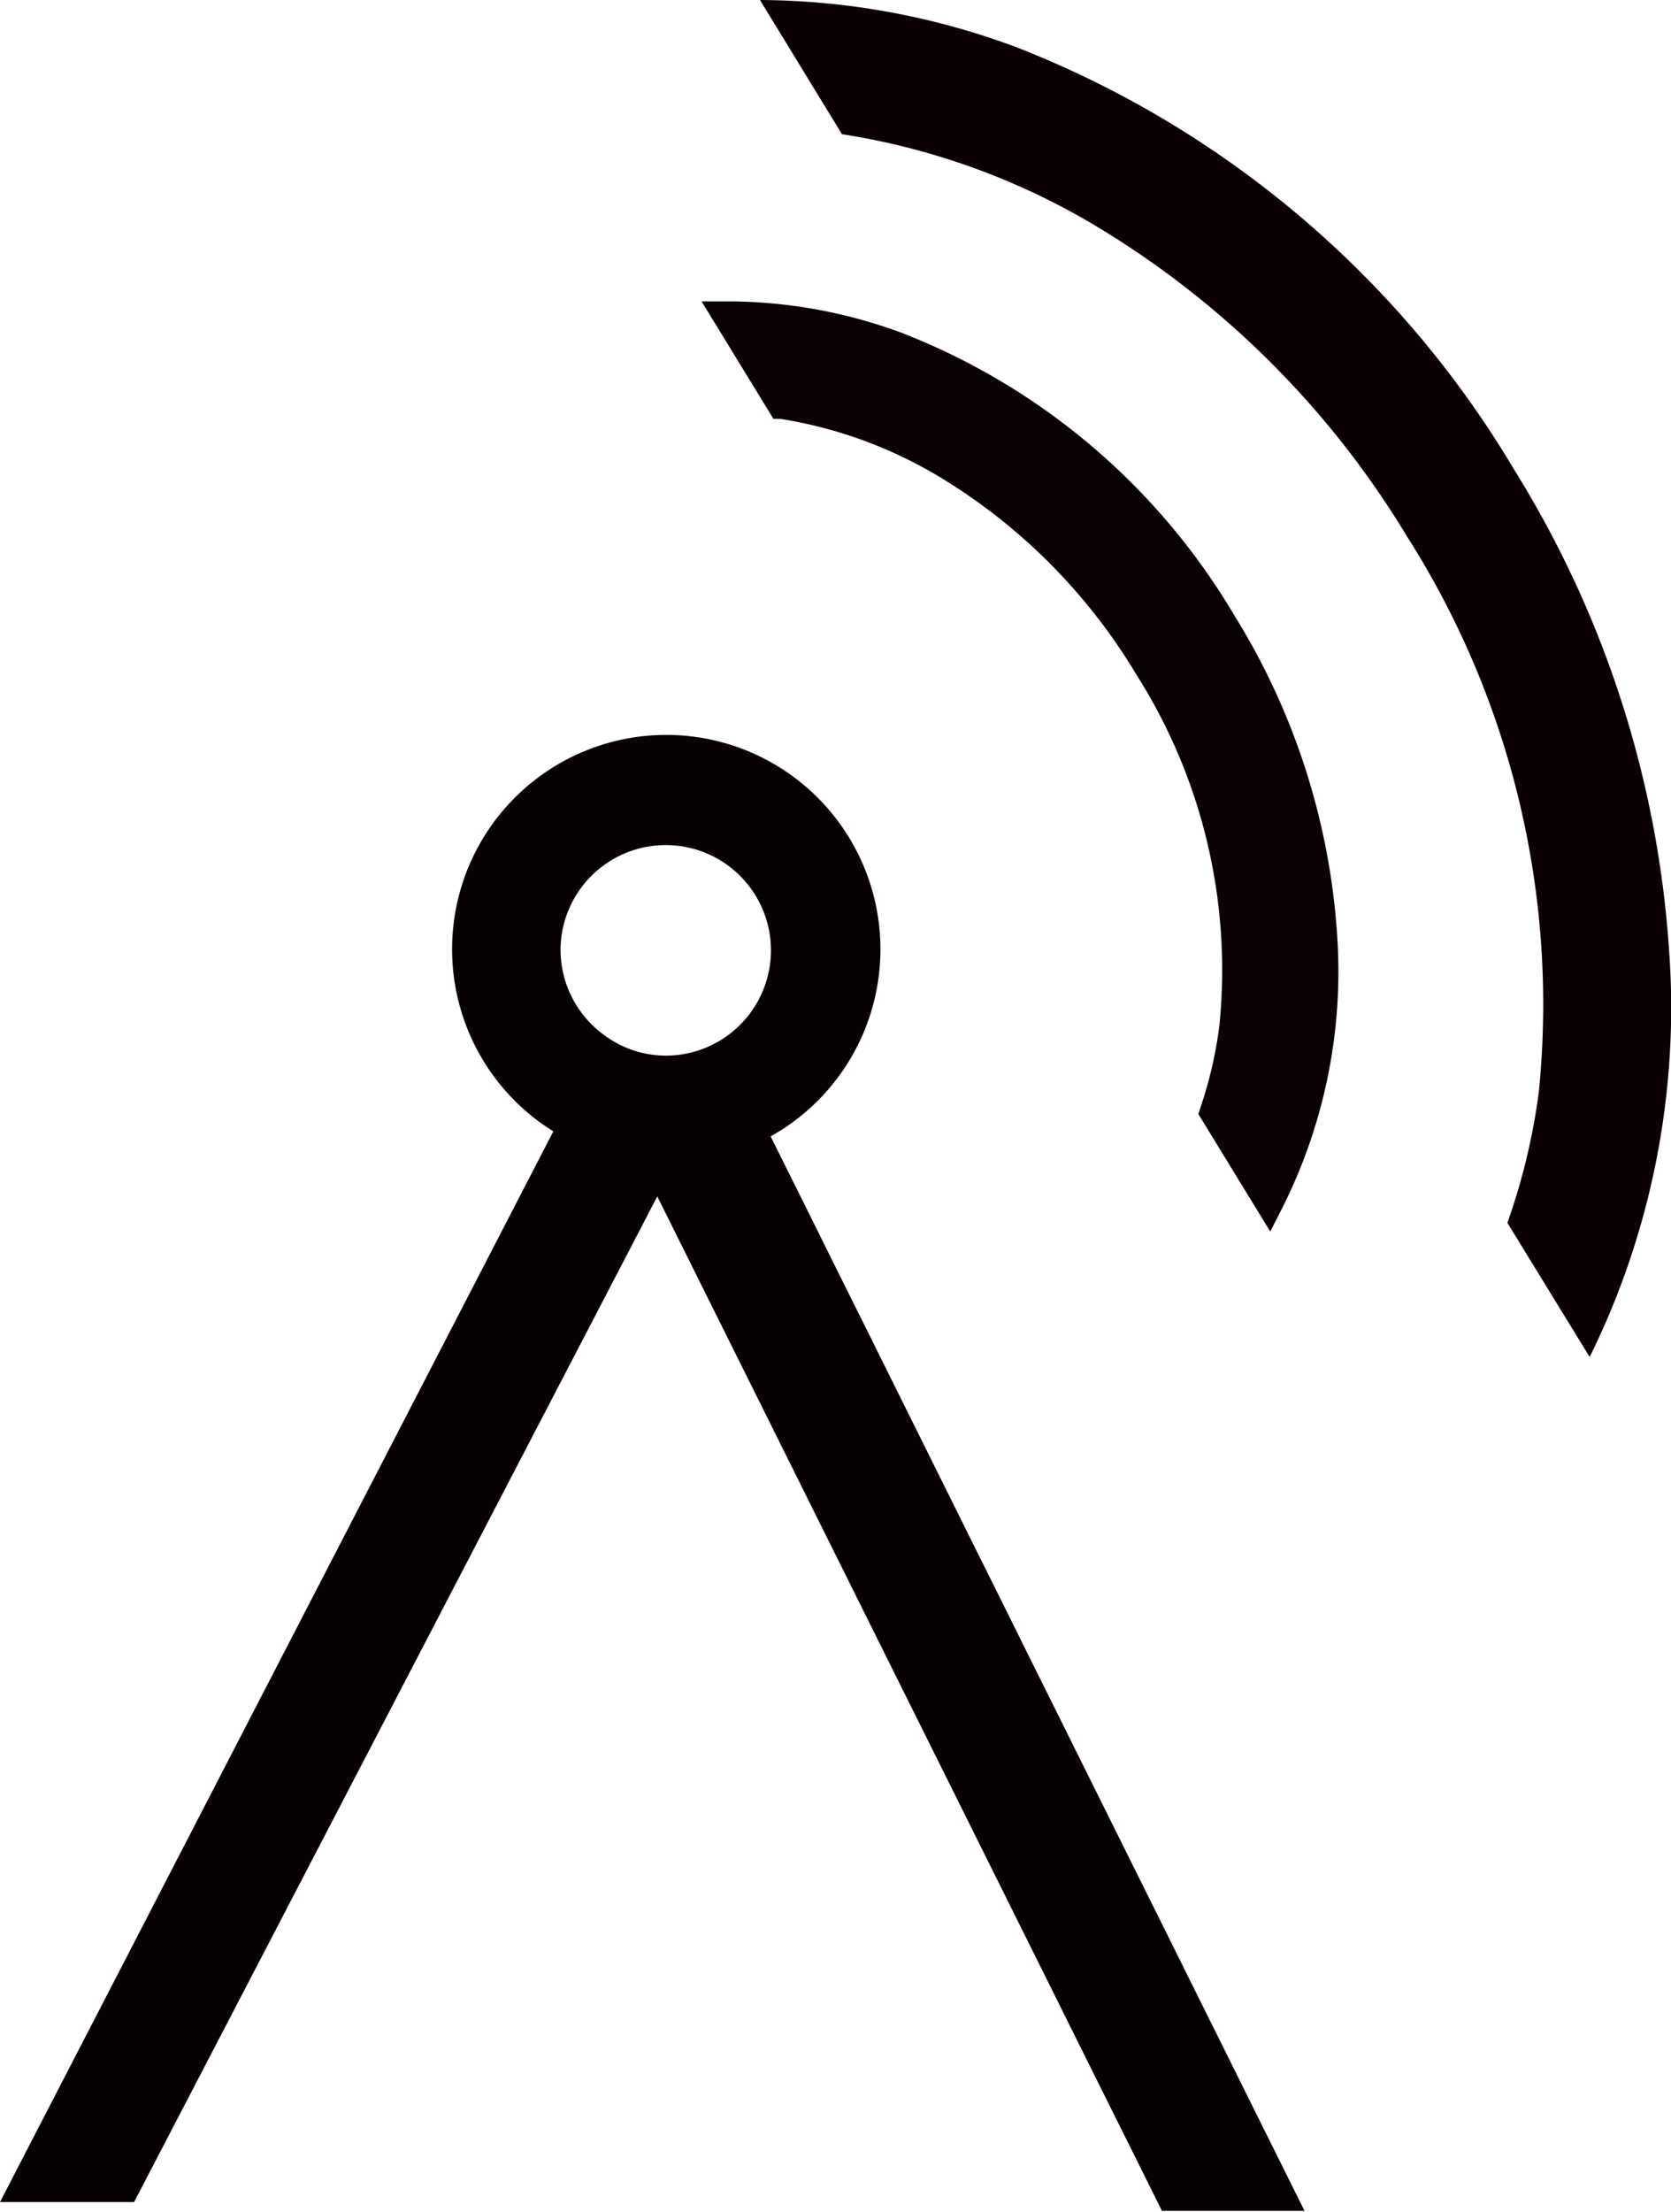
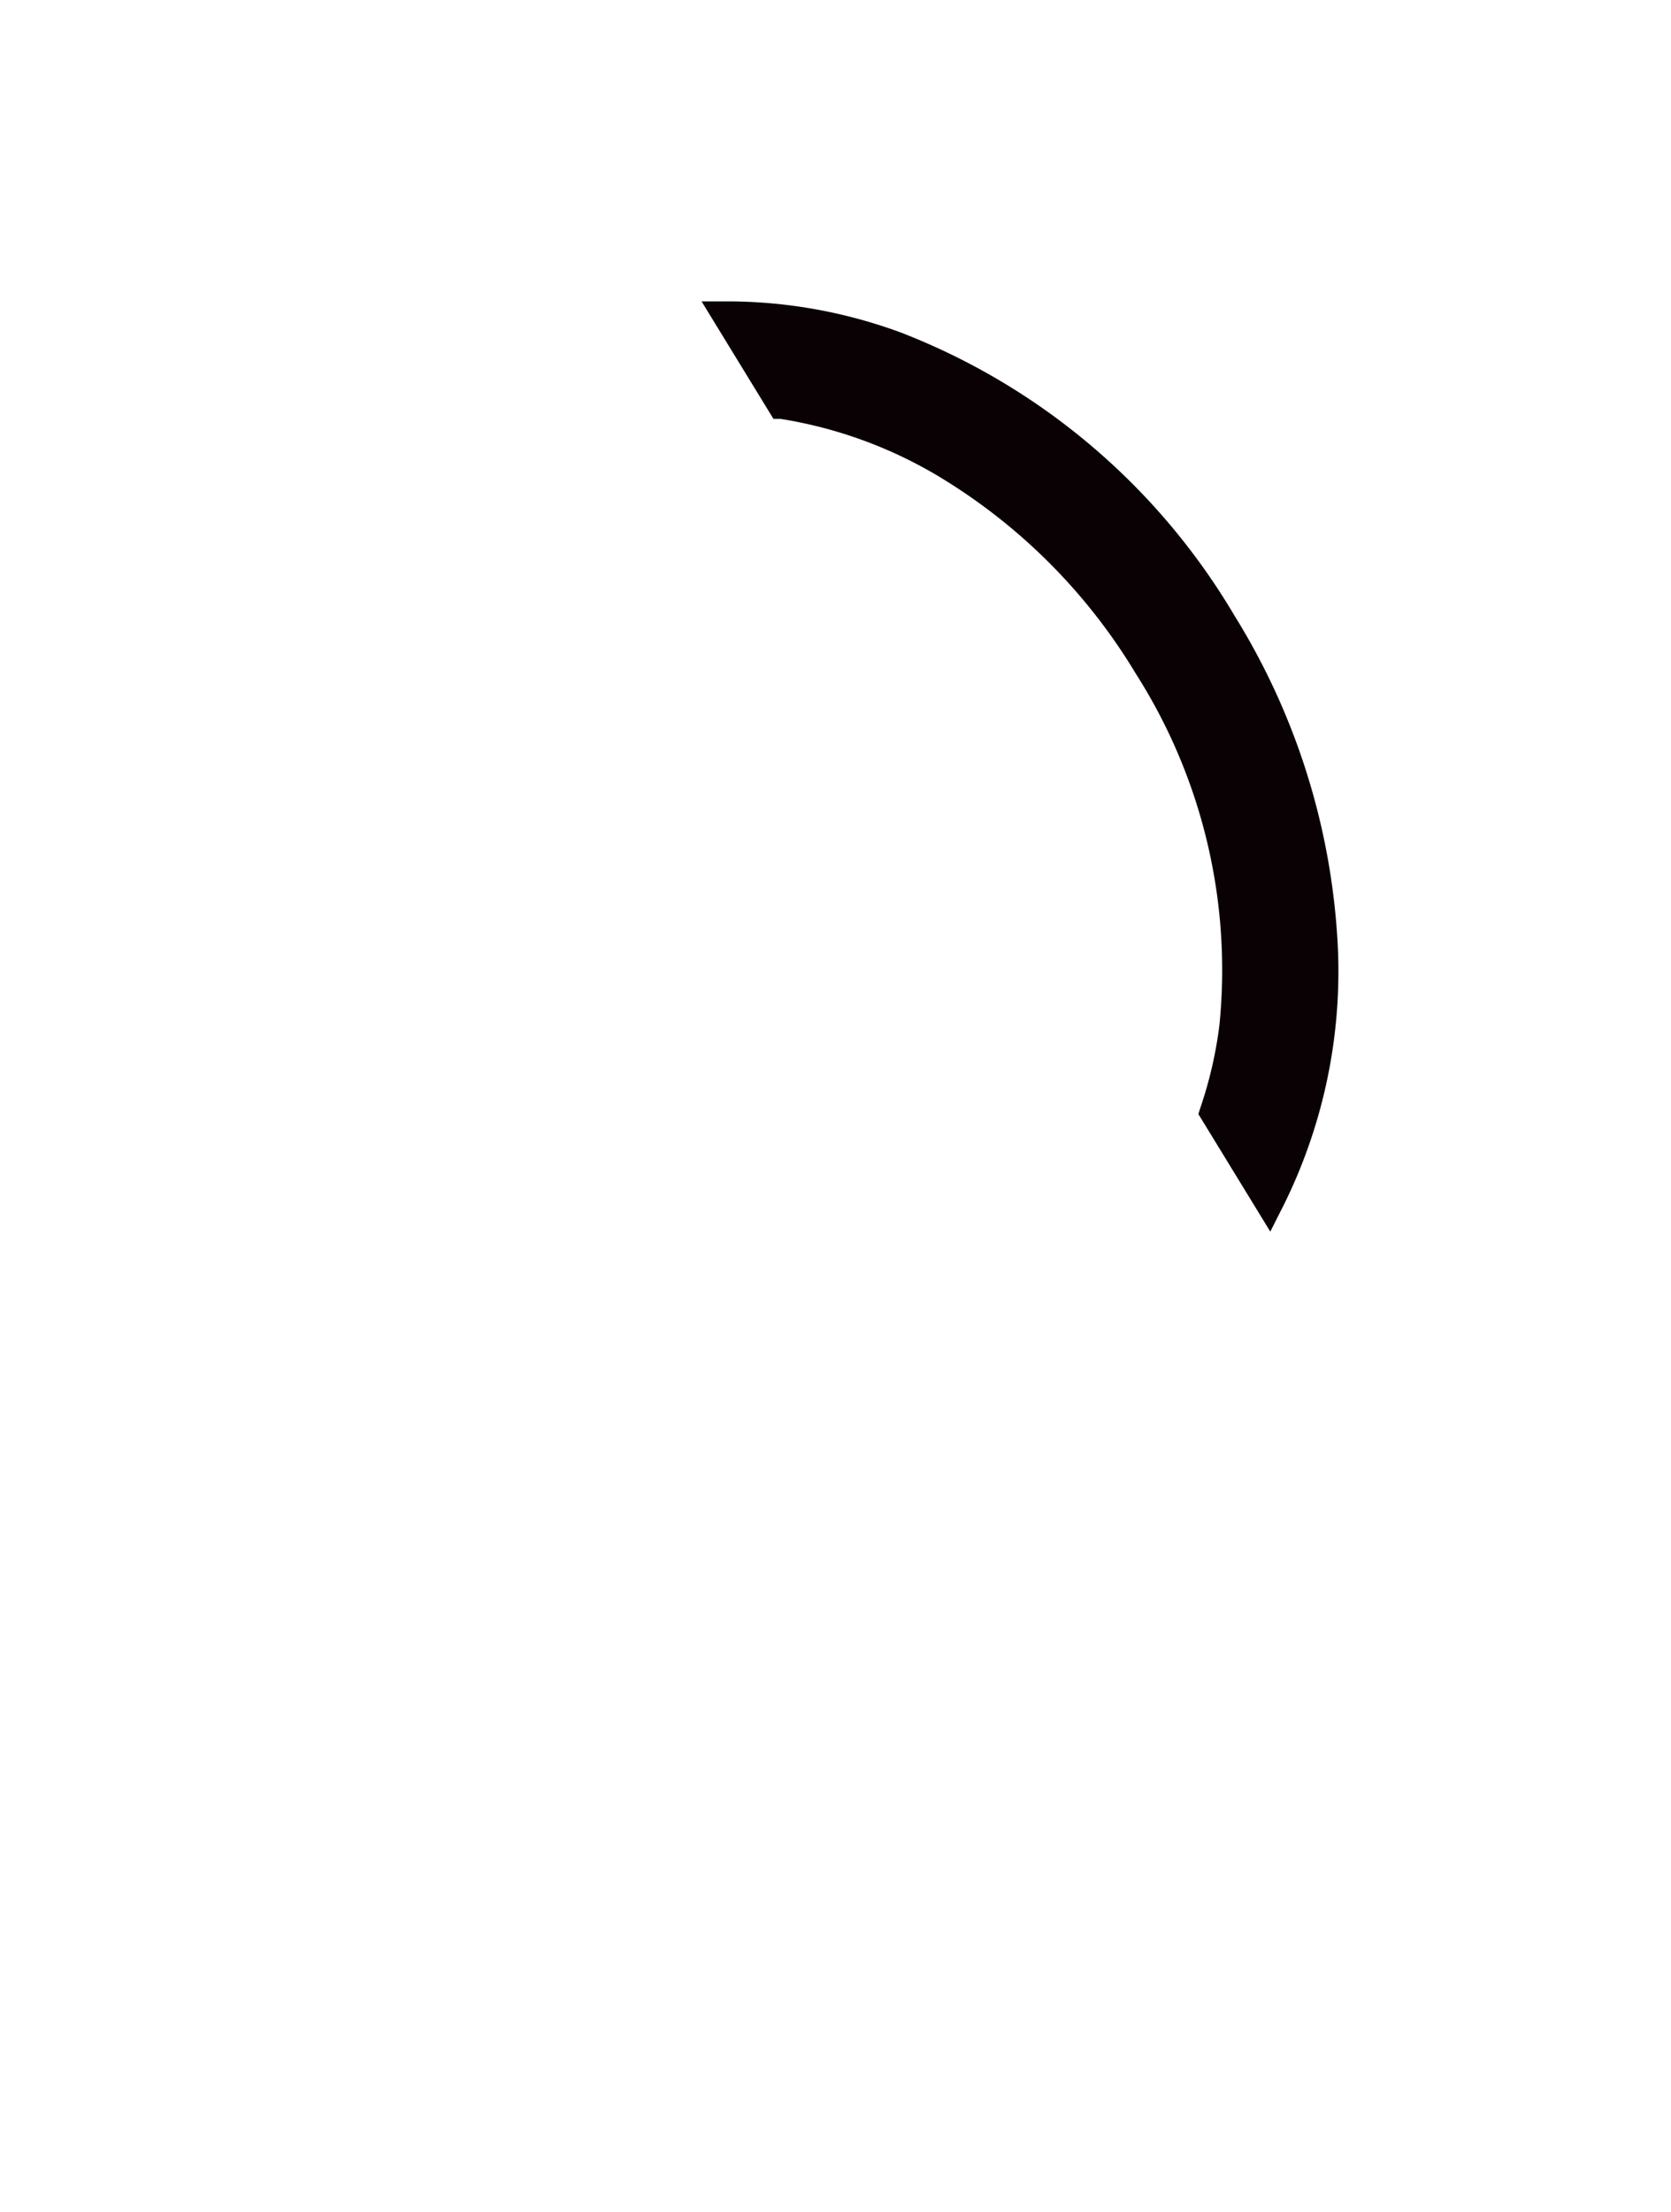
<svg xmlns="http://www.w3.org/2000/svg" viewBox="0 0 53.21 70.38">
  <defs>
    <style>.cls-1{fill:#0a0004;}.cls-2{fill:#0a0104;}.cls-3{fill:#070103;}</style>
  </defs>
  <title>Asset 8</title>
  <g id="Layer_2" data-name="Layer 2">
    <g id="Layer_7" data-name="Layer 7">
-       <path class="cls-1" d="M24.2,0l2.61,4.27a22.43,22.43,0,0,1,8,2.87,29,29,0,0,1,10,9.94A27.73,27.73,0,0,1,49,34.75a20.22,20.22,0,0,1-1,4.16l2.62,4.27a25.09,25.09,0,0,0,2.53-12.93A33.11,33.11,0,0,0,48.25,15,32,32,0,0,0,32.36,1.5,23.68,23.68,0,0,0,24.2,0Z" />
      <path class="cls-2" d="M42.58,29.77a22,22,0,0,0-3.27-10.18,21.26,21.26,0,0,0-10.6-9,16,16,0,0,0-5.47-1h-.9l2.29,3.74.23,0a14.14,14.14,0,0,1,5,1.81,18.37,18.37,0,0,1,6.31,6.3,17.54,17.54,0,0,1,2.66,11.18,13.16,13.16,0,0,1-.6,2.61l-.07.22,2.29,3.74.4-.79A16.73,16.73,0,0,0,42.58,29.77Z" />
-       <path class="cls-3" d="M24.54,36.16A6.82,6.82,0,1,0,17.62,36L0,70.07l4.27,0,16.66-32L37,70.35l4.54,0Zm-6.69-6a3.35,3.35,0,1,1,3.28,3.43,3.3,3.3,0,0,1-1.9-.66A3.36,3.36,0,0,1,17.85,30.14Z" />
    </g>
  </g>
</svg>